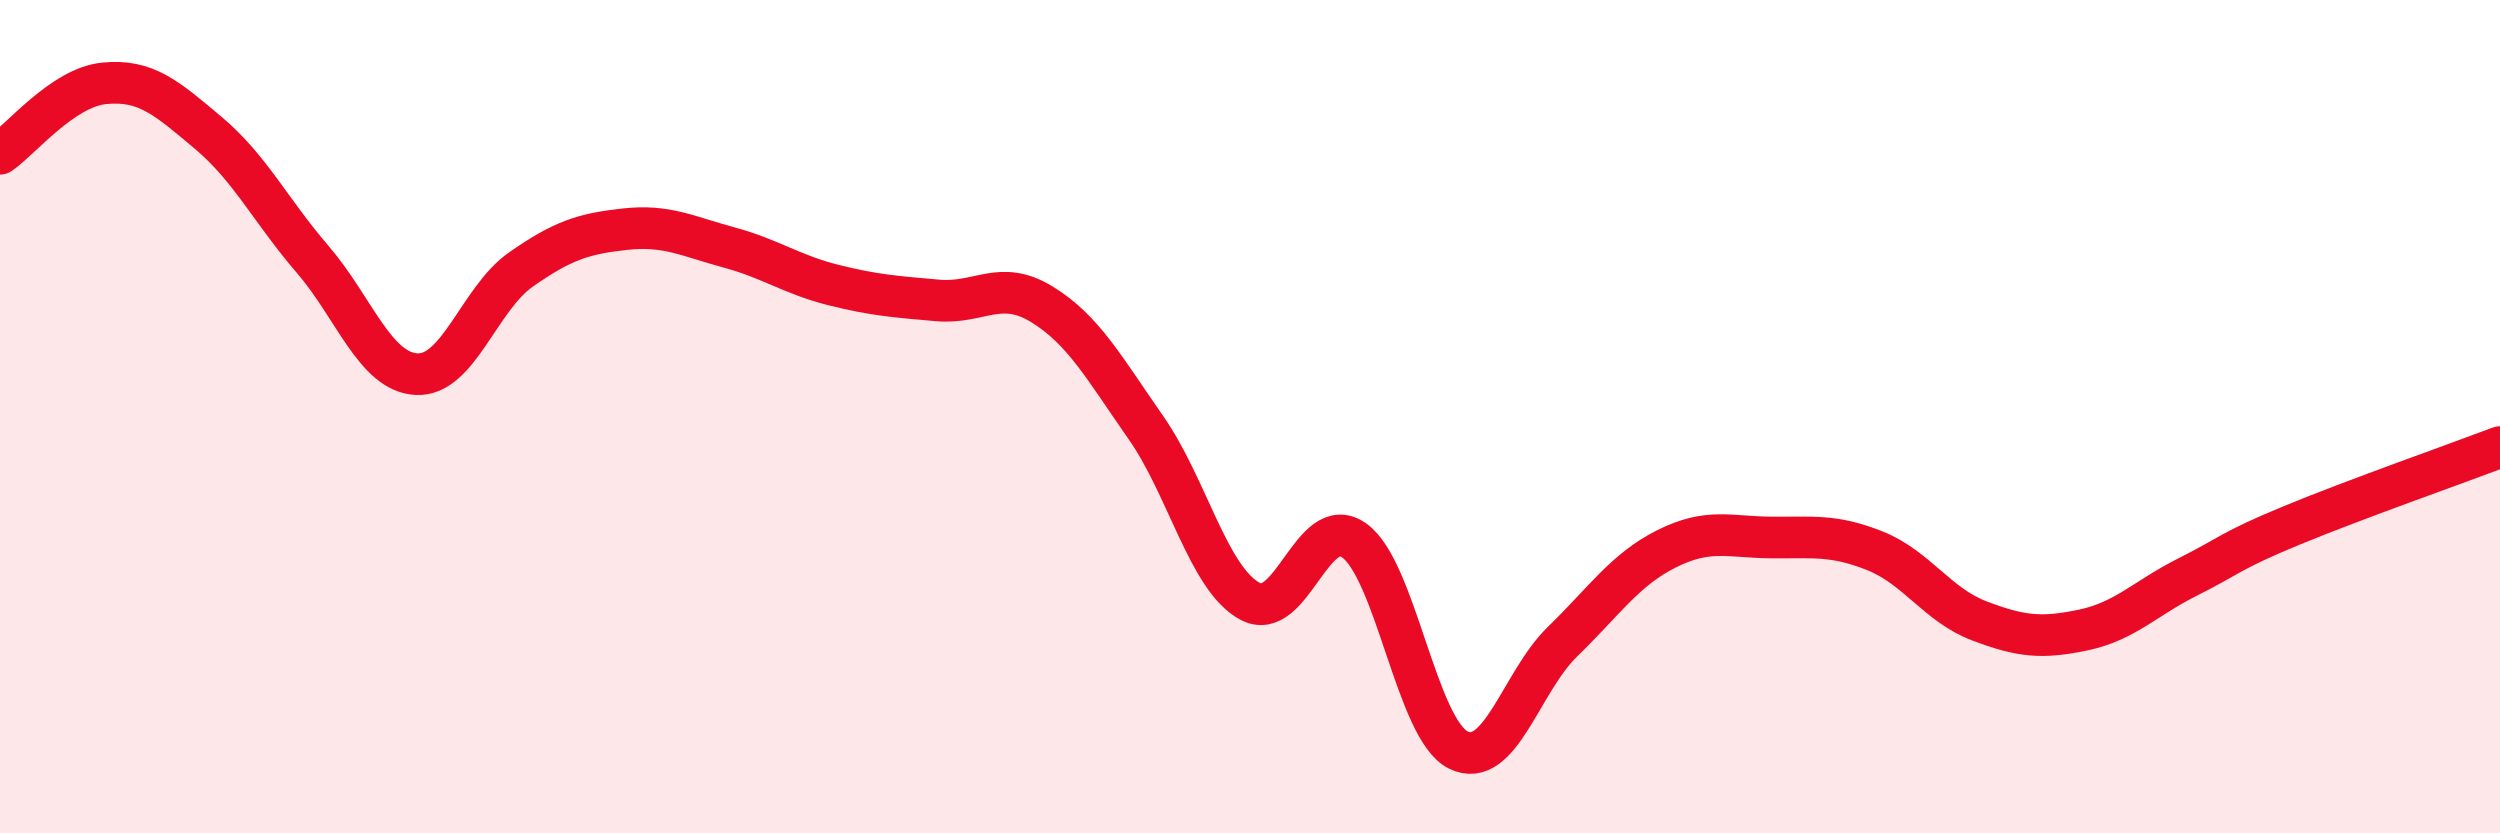
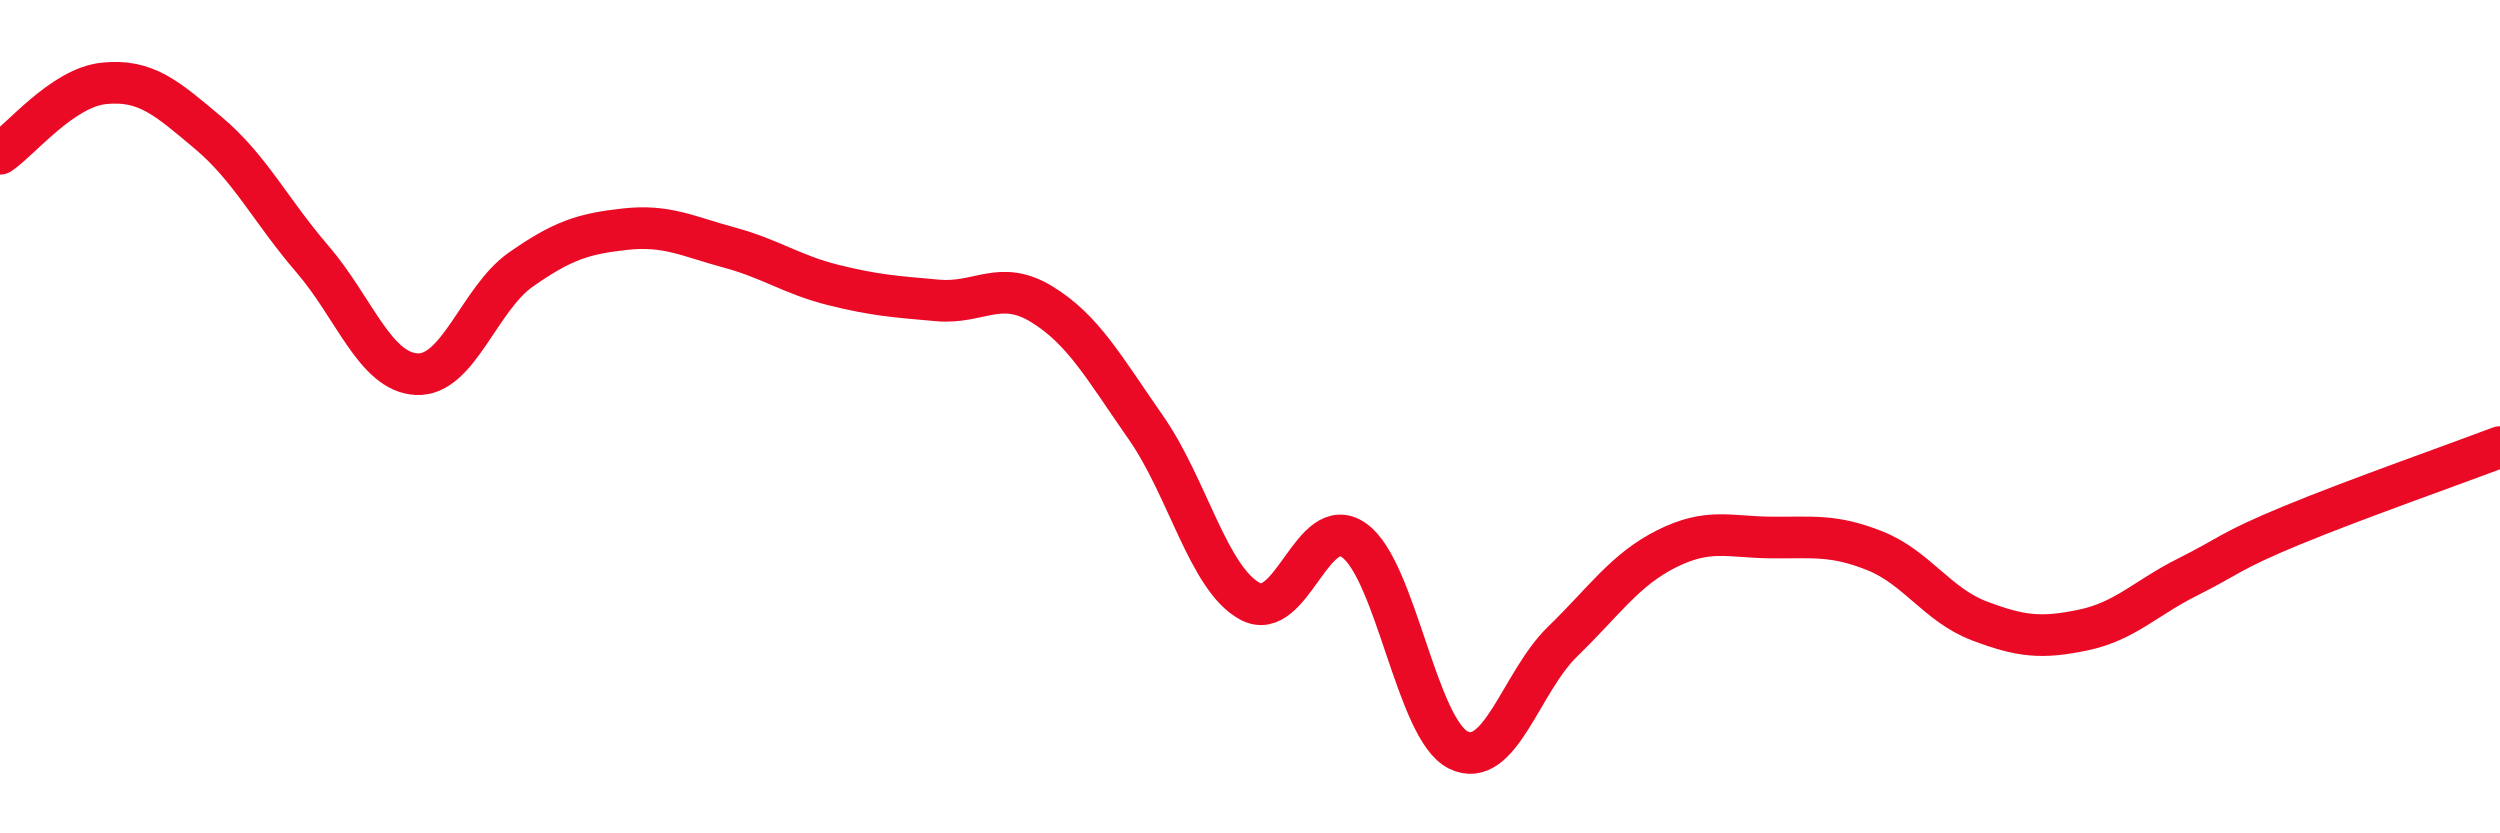
<svg xmlns="http://www.w3.org/2000/svg" width="60" height="20" viewBox="0 0 60 20">
-   <path d="M 0,3.69 C 0.5,3.35 1.5,2.1 2.5,2 C 3.5,1.9 4,2.35 5,3.19 C 6,4.03 6.5,5.06 7.5,6.22 C 8.5,7.38 9,8.93 10,8.98 C 11,9.03 11.5,7.17 12.5,6.47 C 13.5,5.77 14,5.61 15,5.5 C 16,5.39 16.5,5.67 17.5,5.94 C 18.5,6.21 19,6.59 20,6.84 C 21,7.09 21.5,7.12 22.5,7.21 C 23.5,7.3 24,6.69 25,7.3 C 26,7.91 26.5,8.83 27.5,10.26 C 28.5,11.69 29,13.89 30,14.43 C 31,14.97 31.5,12.26 32.5,12.97 C 33.5,13.68 34,17.51 35,18 C 36,18.49 36.5,16.37 37.5,15.4 C 38.5,14.43 39,13.67 40,13.17 C 41,12.67 41.5,12.89 42.5,12.9 C 43.5,12.91 44,12.82 45,13.22 C 46,13.62 46.5,14.52 47.5,14.9 C 48.5,15.28 49,15.33 50,15.12 C 51,14.91 51.5,14.35 52.5,13.85 C 53.5,13.35 53.5,13.23 55,12.61 C 56.5,11.99 59,11.11 60,10.73L60 20L0 20Z" fill="#EB0A25" opacity="0.1" stroke-linecap="round" stroke-linejoin="round" />
  <path d="M 0,3.69 C 0.5,3.35 1.5,2.1 2.5,2 C 3.5,1.9 4,2.35 5,3.19 C 6,4.03 6.5,5.06 7.5,6.22 C 8.5,7.38 9,8.93 10,8.98 C 11,9.03 11.5,7.17 12.5,6.47 C 13.5,5.77 14,5.61 15,5.5 C 16,5.39 16.5,5.67 17.5,5.94 C 18.5,6.21 19,6.59 20,6.84 C 21,7.09 21.5,7.12 22.5,7.21 C 23.5,7.3 24,6.69 25,7.3 C 26,7.91 26.5,8.83 27.5,10.26 C 28.5,11.69 29,13.89 30,14.43 C 31,14.97 31.5,12.26 32.5,12.97 C 33.5,13.68 34,17.51 35,18 C 36,18.49 36.5,16.37 37.5,15.4 C 38.5,14.43 39,13.67 40,13.17 C 41,12.67 41.5,12.89 42.5,12.9 C 43.5,12.91 44,12.82 45,13.22 C 46,13.62 46.5,14.52 47.5,14.9 C 48.5,15.28 49,15.33 50,15.12 C 51,14.91 51.5,14.35 52.5,13.85 C 53.5,13.35 53.5,13.23 55,12.61 C 56.5,11.99 59,11.11 60,10.73" stroke="#EB0A25" stroke-width="1" fill="none" stroke-linecap="round" stroke-linejoin="round" />
</svg>